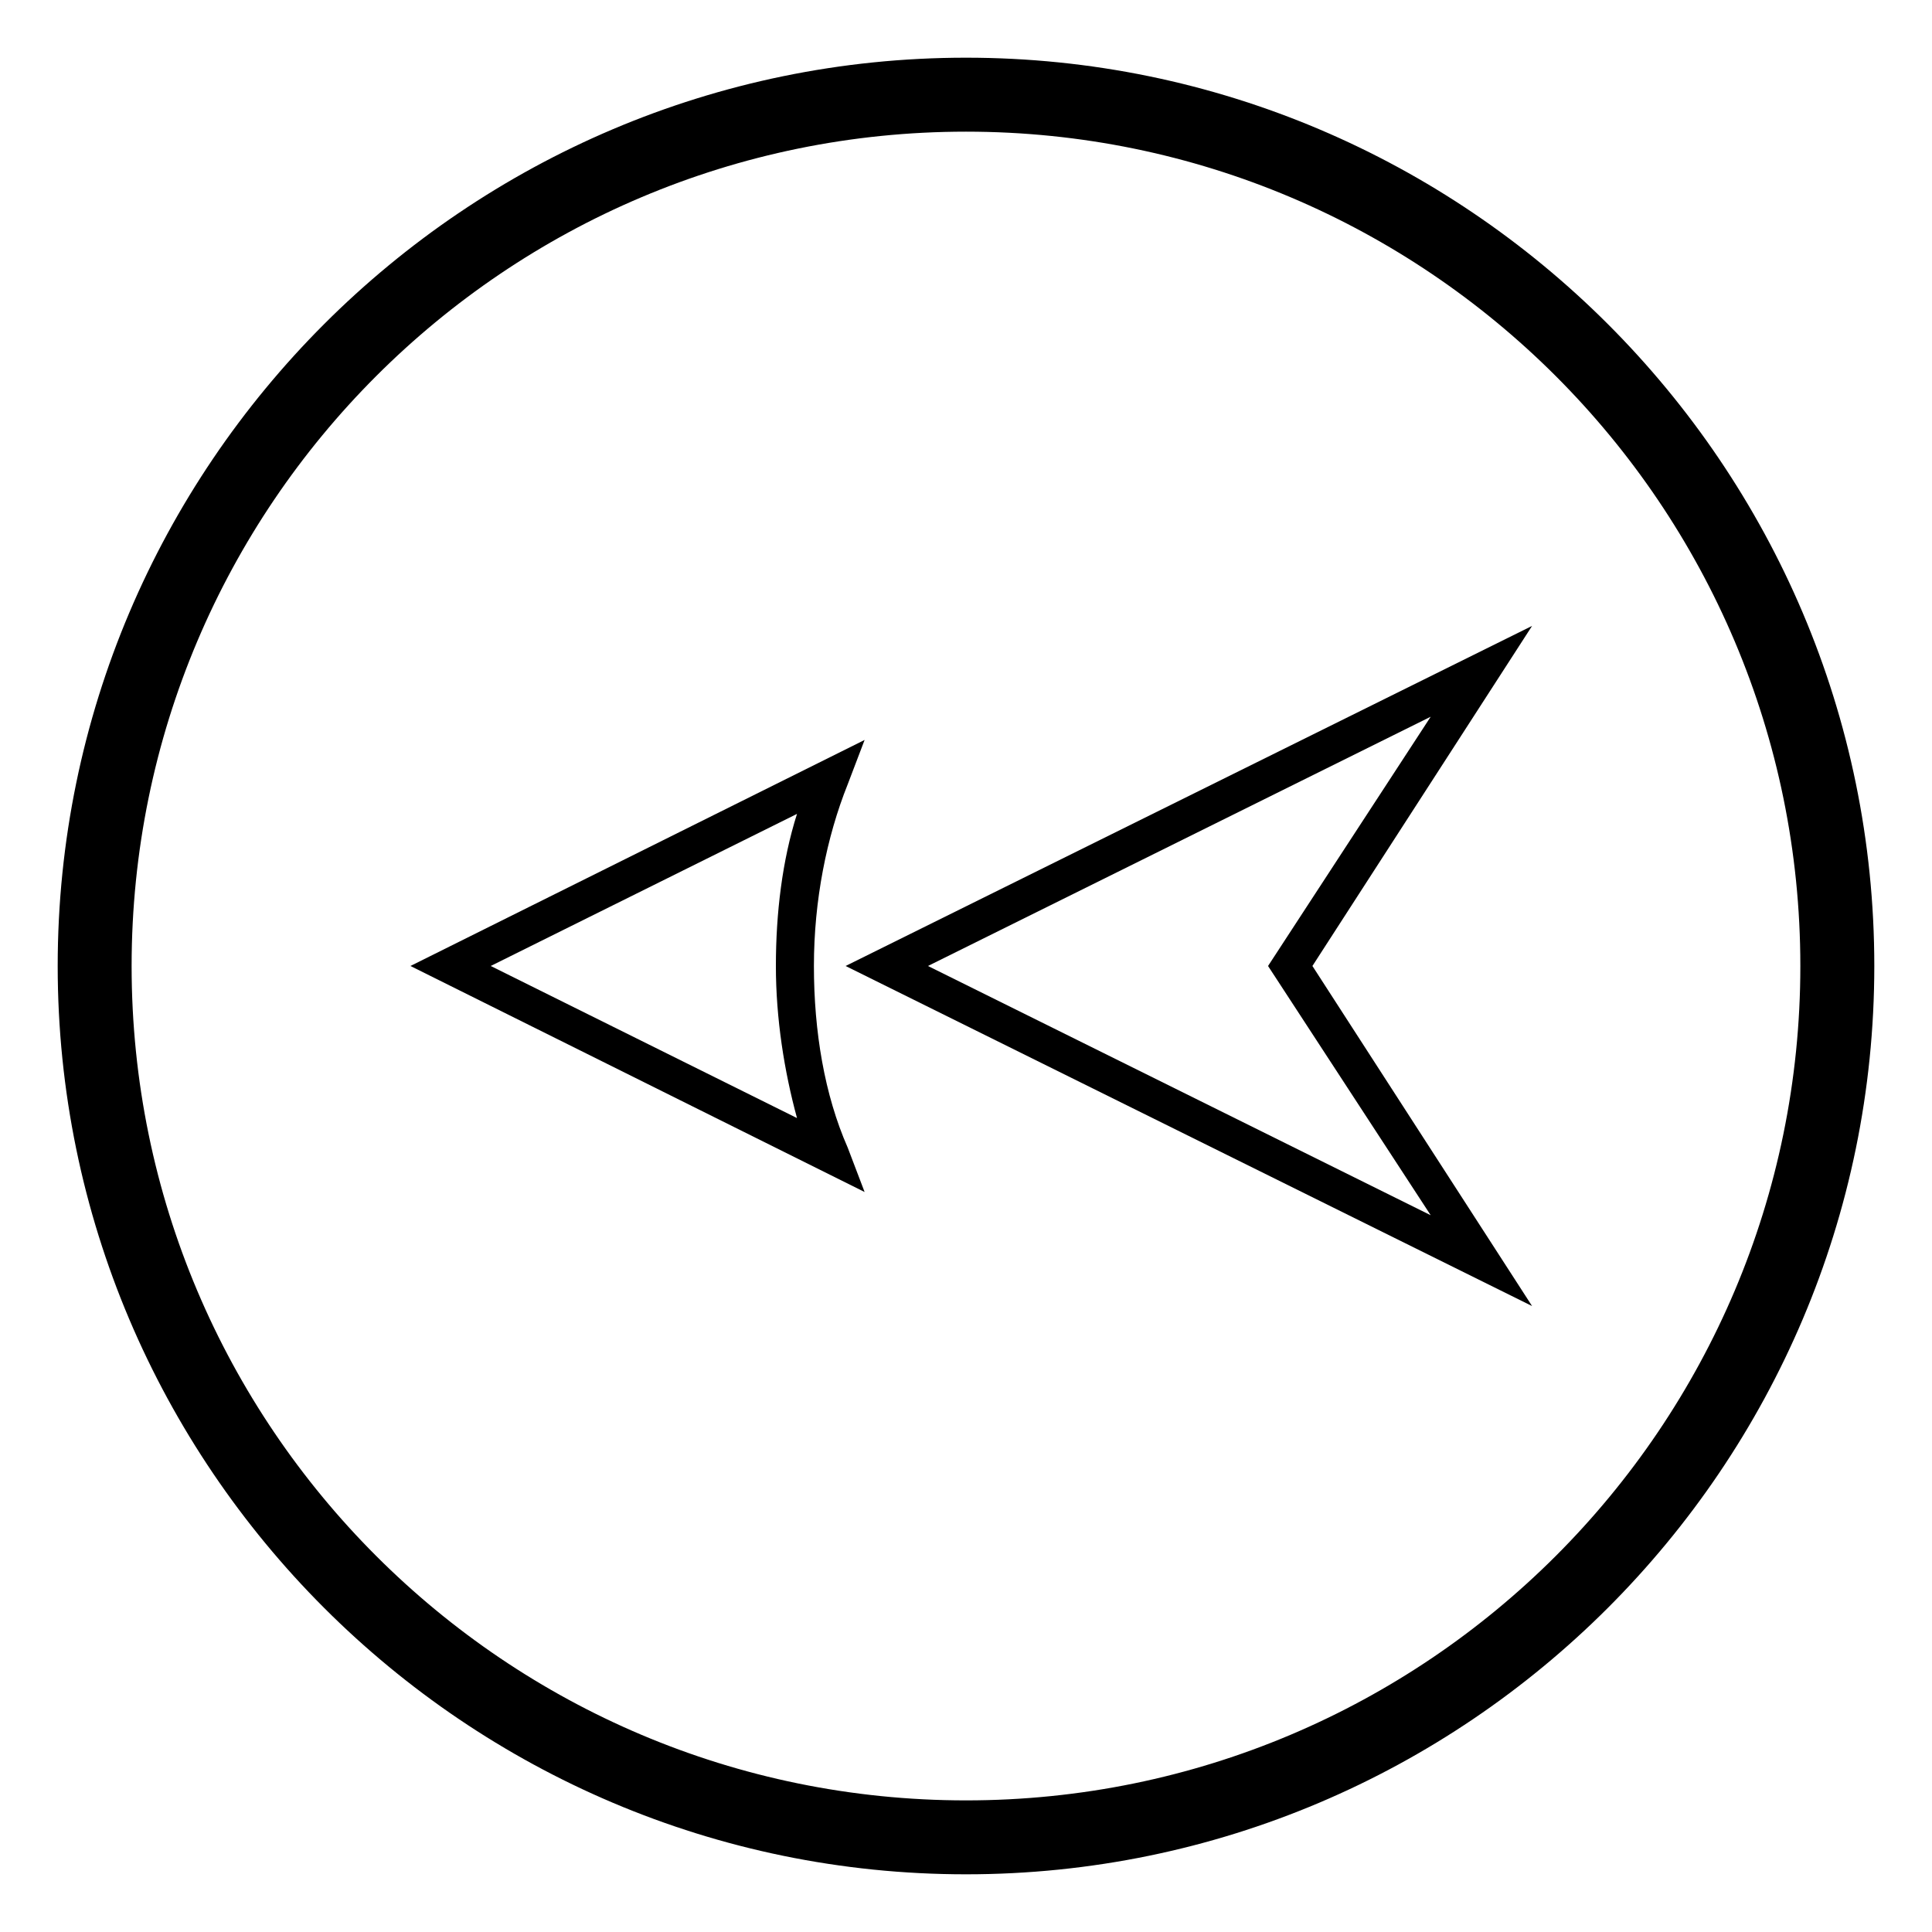
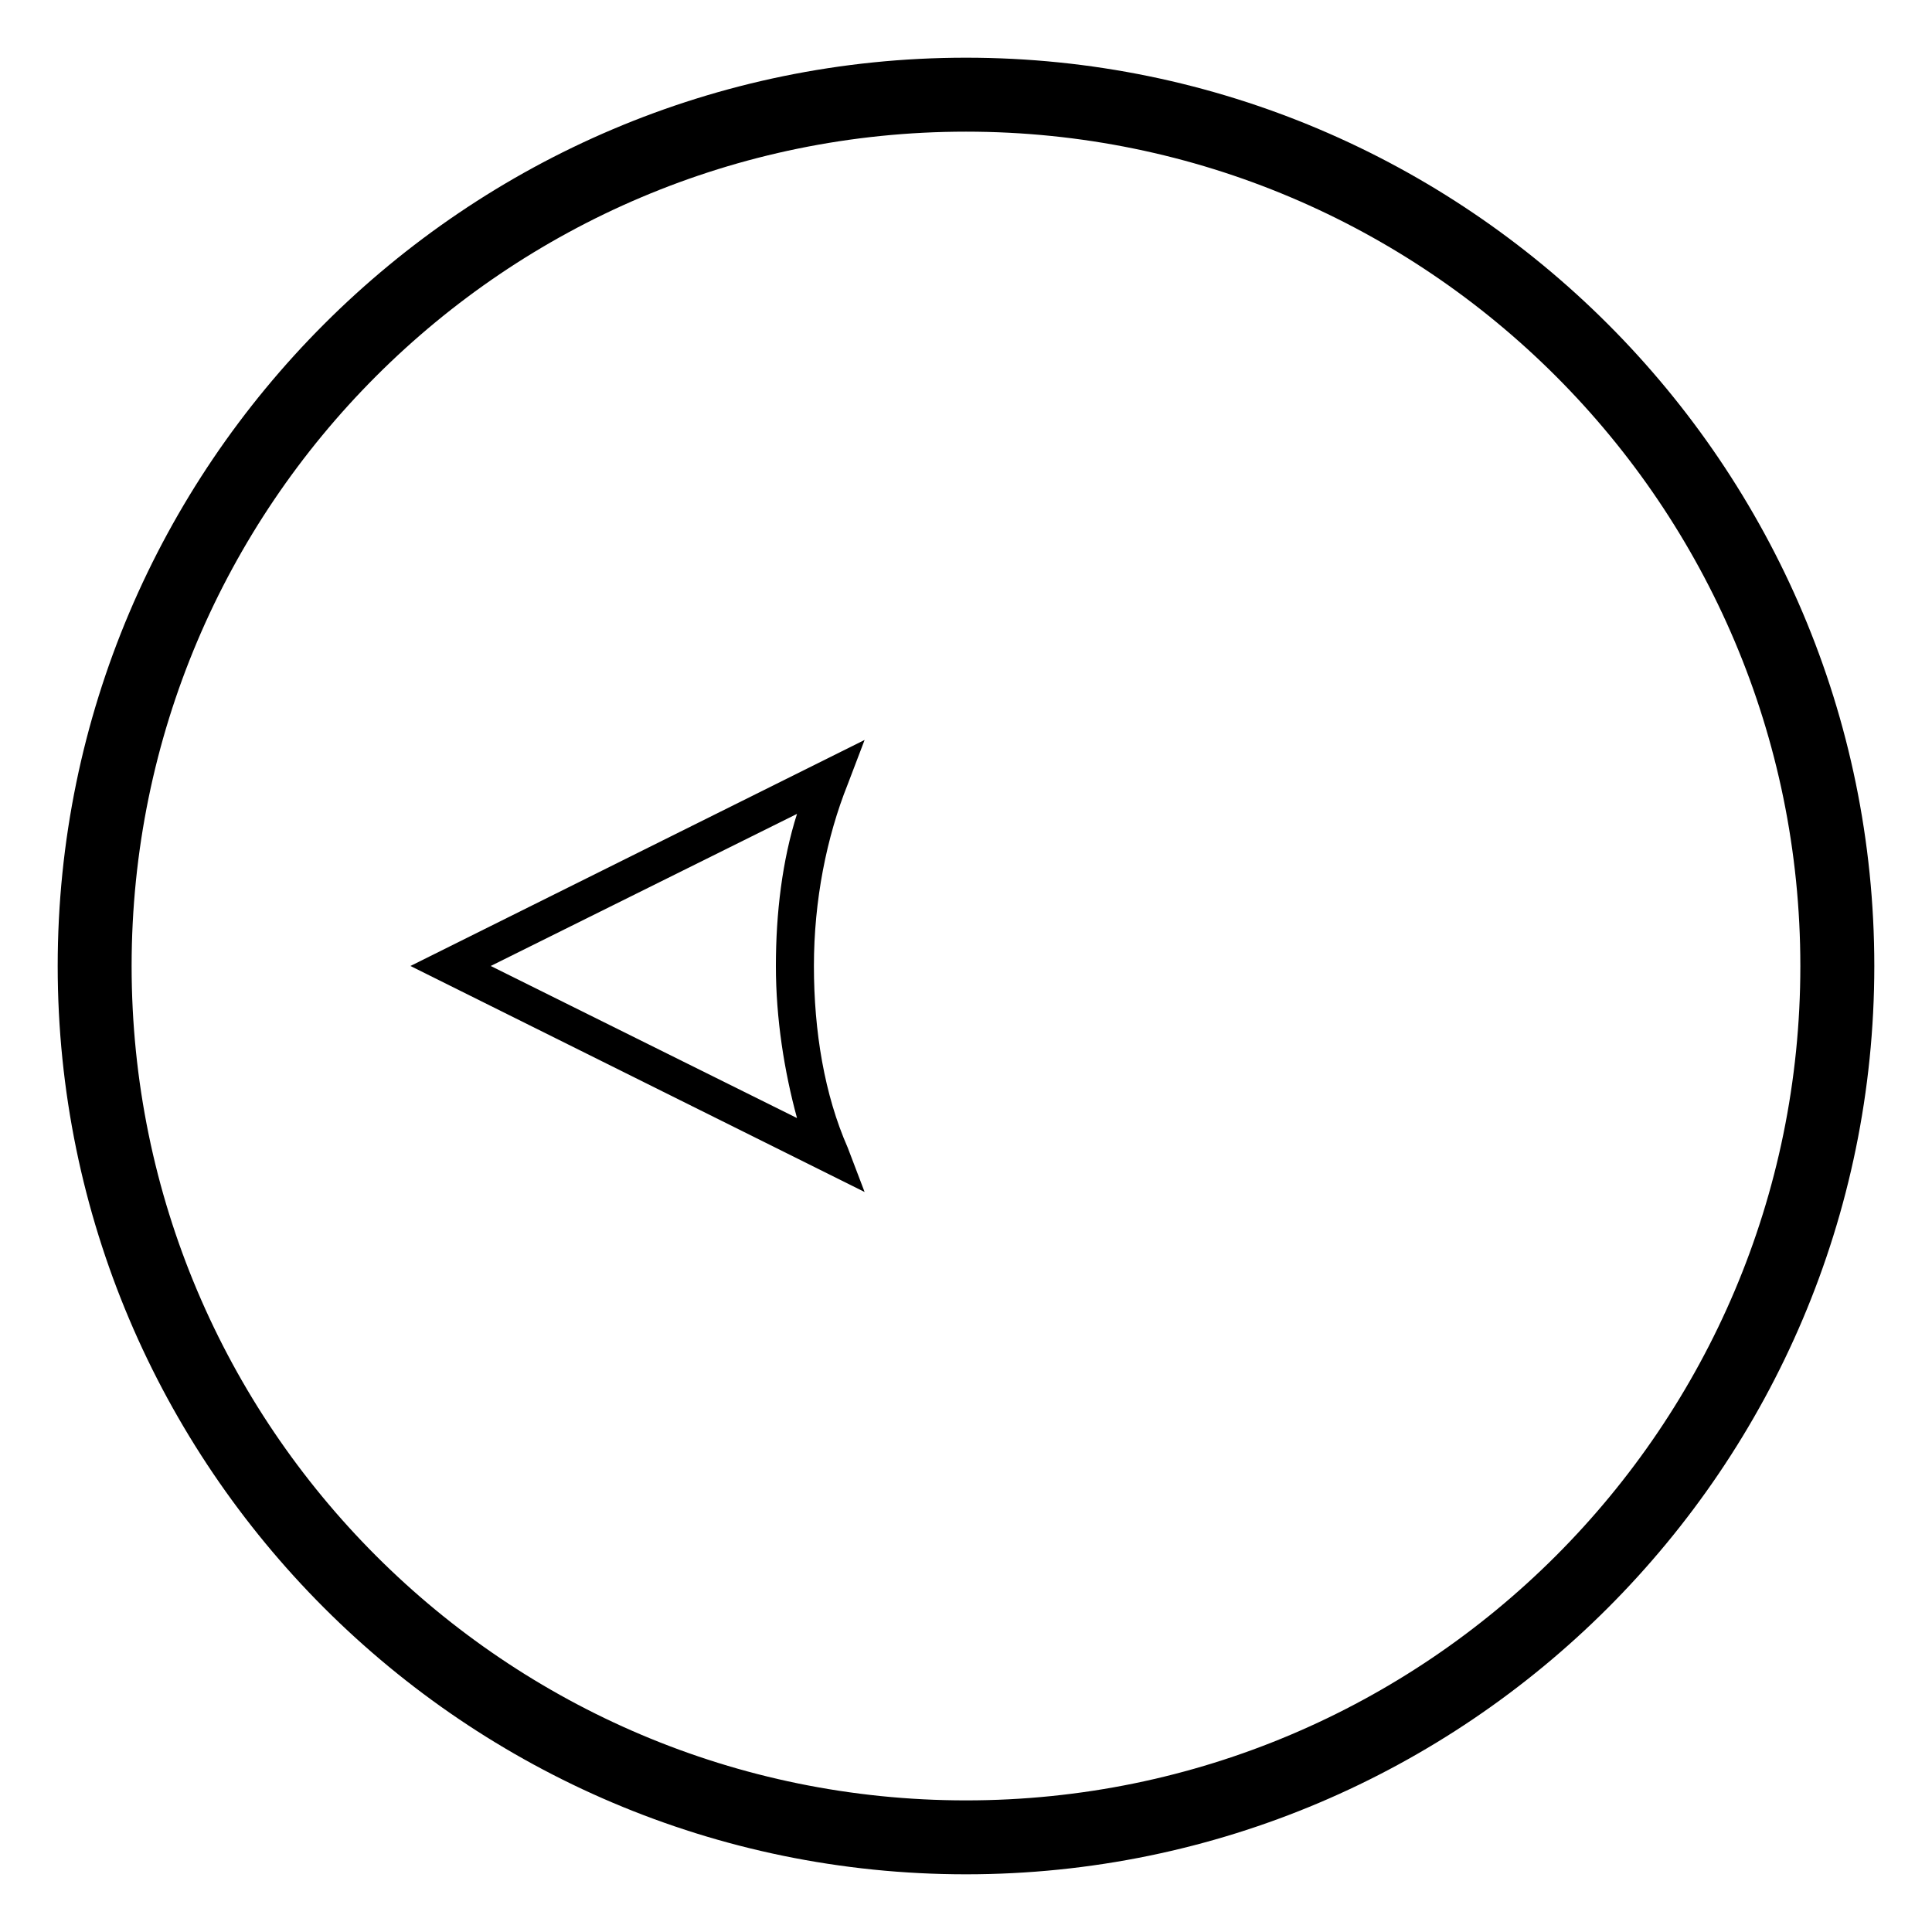
<svg xmlns="http://www.w3.org/2000/svg" fill="#000000" width="800px" height="800px" version="1.1" viewBox="144 144 512 512">
  <g>
-     <path d="m550.02 490.12-181.93-90.125 181.93-90.125-58.215 90.125zm-160.1-90.125 133.23 66.055-43.105-66.055 43.105-66.055z" />
    <path d="m373.13 459.89-120.36-59.895 120.36-59.898-4.477 11.754c-5.598 13.996-8.957 30.789-8.957 48.141 0 17.352 2.801 34.148 8.957 48.141zm-99.082-59.895 81.168 40.305c-3.359-12.316-5.598-26.309-5.598-40.305s1.68-27.988 5.598-40.305z" />
    <path d="m400 640.71c-132.67 0-240.71-108.04-240.71-240.71 0-132.67 108.04-240.71 240.71-240.71 132.67 0 240.71 108.04 240.71 240.71-0.004 132.67-108.04 240.71-240.71 240.71zm0-461.82c-122.04 0-221.12 99.082-221.12 221.12 0 122.03 99.082 221.11 221.12 221.11 122.03 0 221.11-99.082 221.11-221.11 0-122.04-99.082-221.12-221.11-221.12z" />
  </g>
</svg>